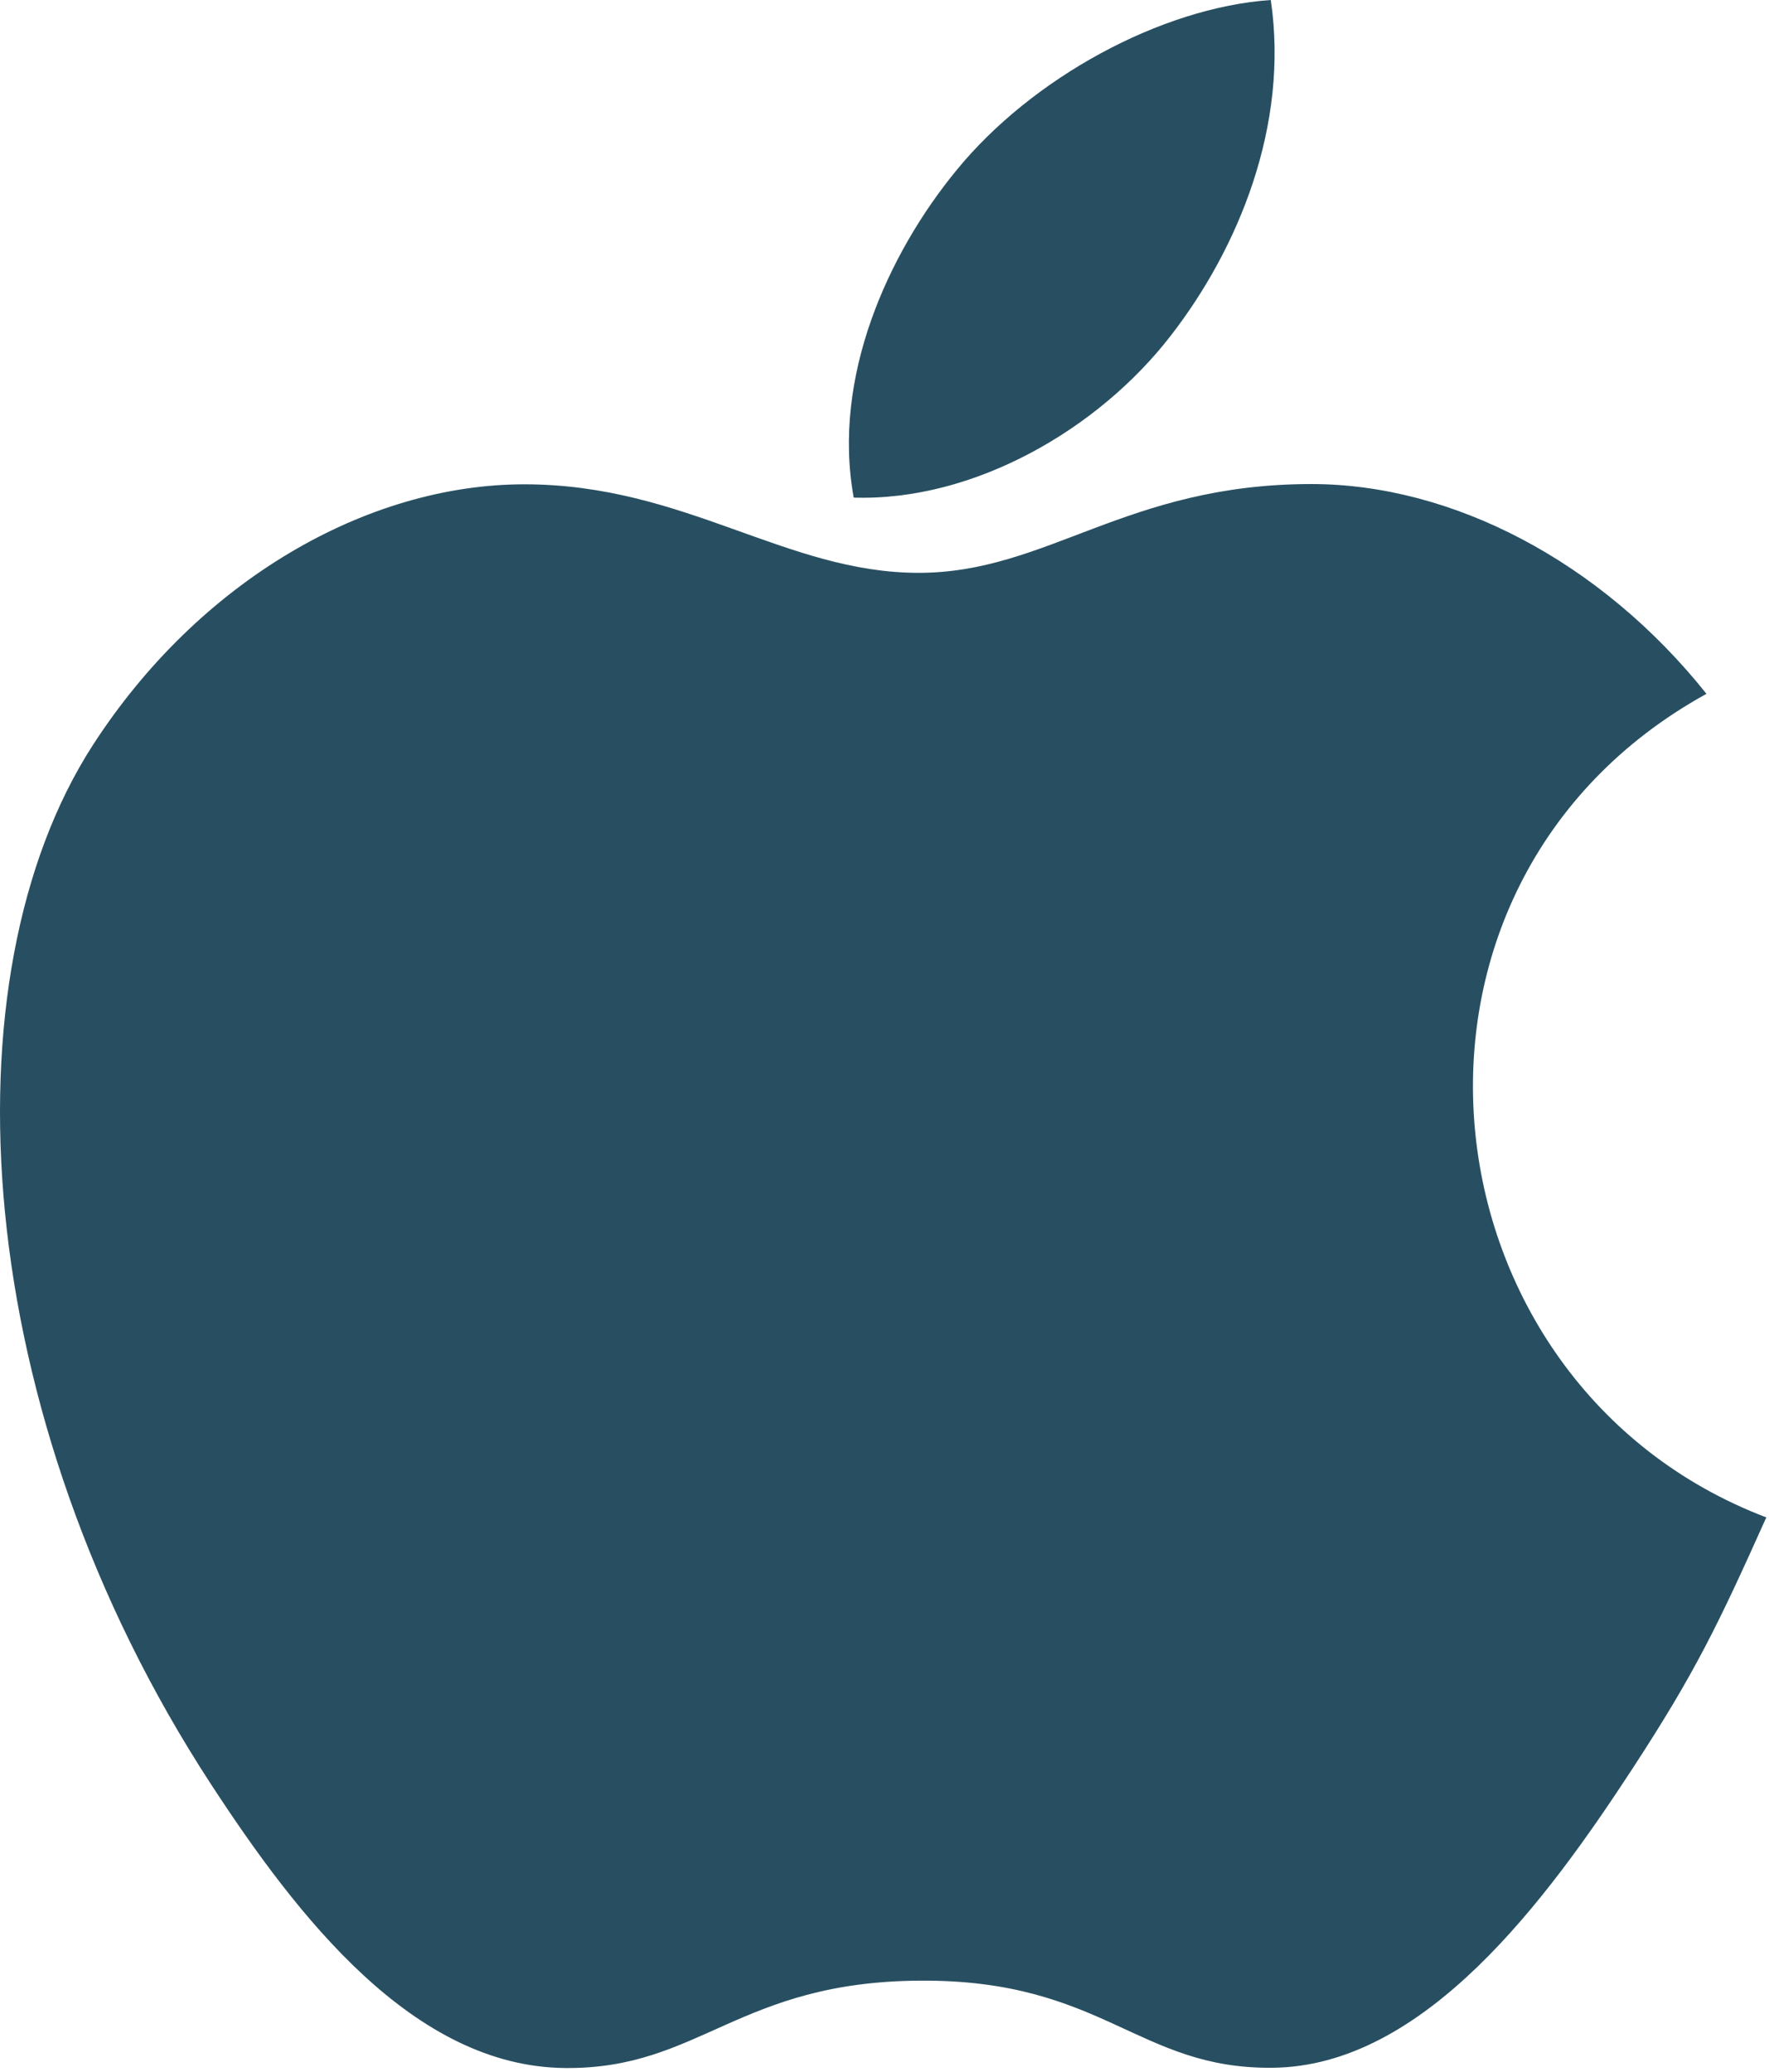
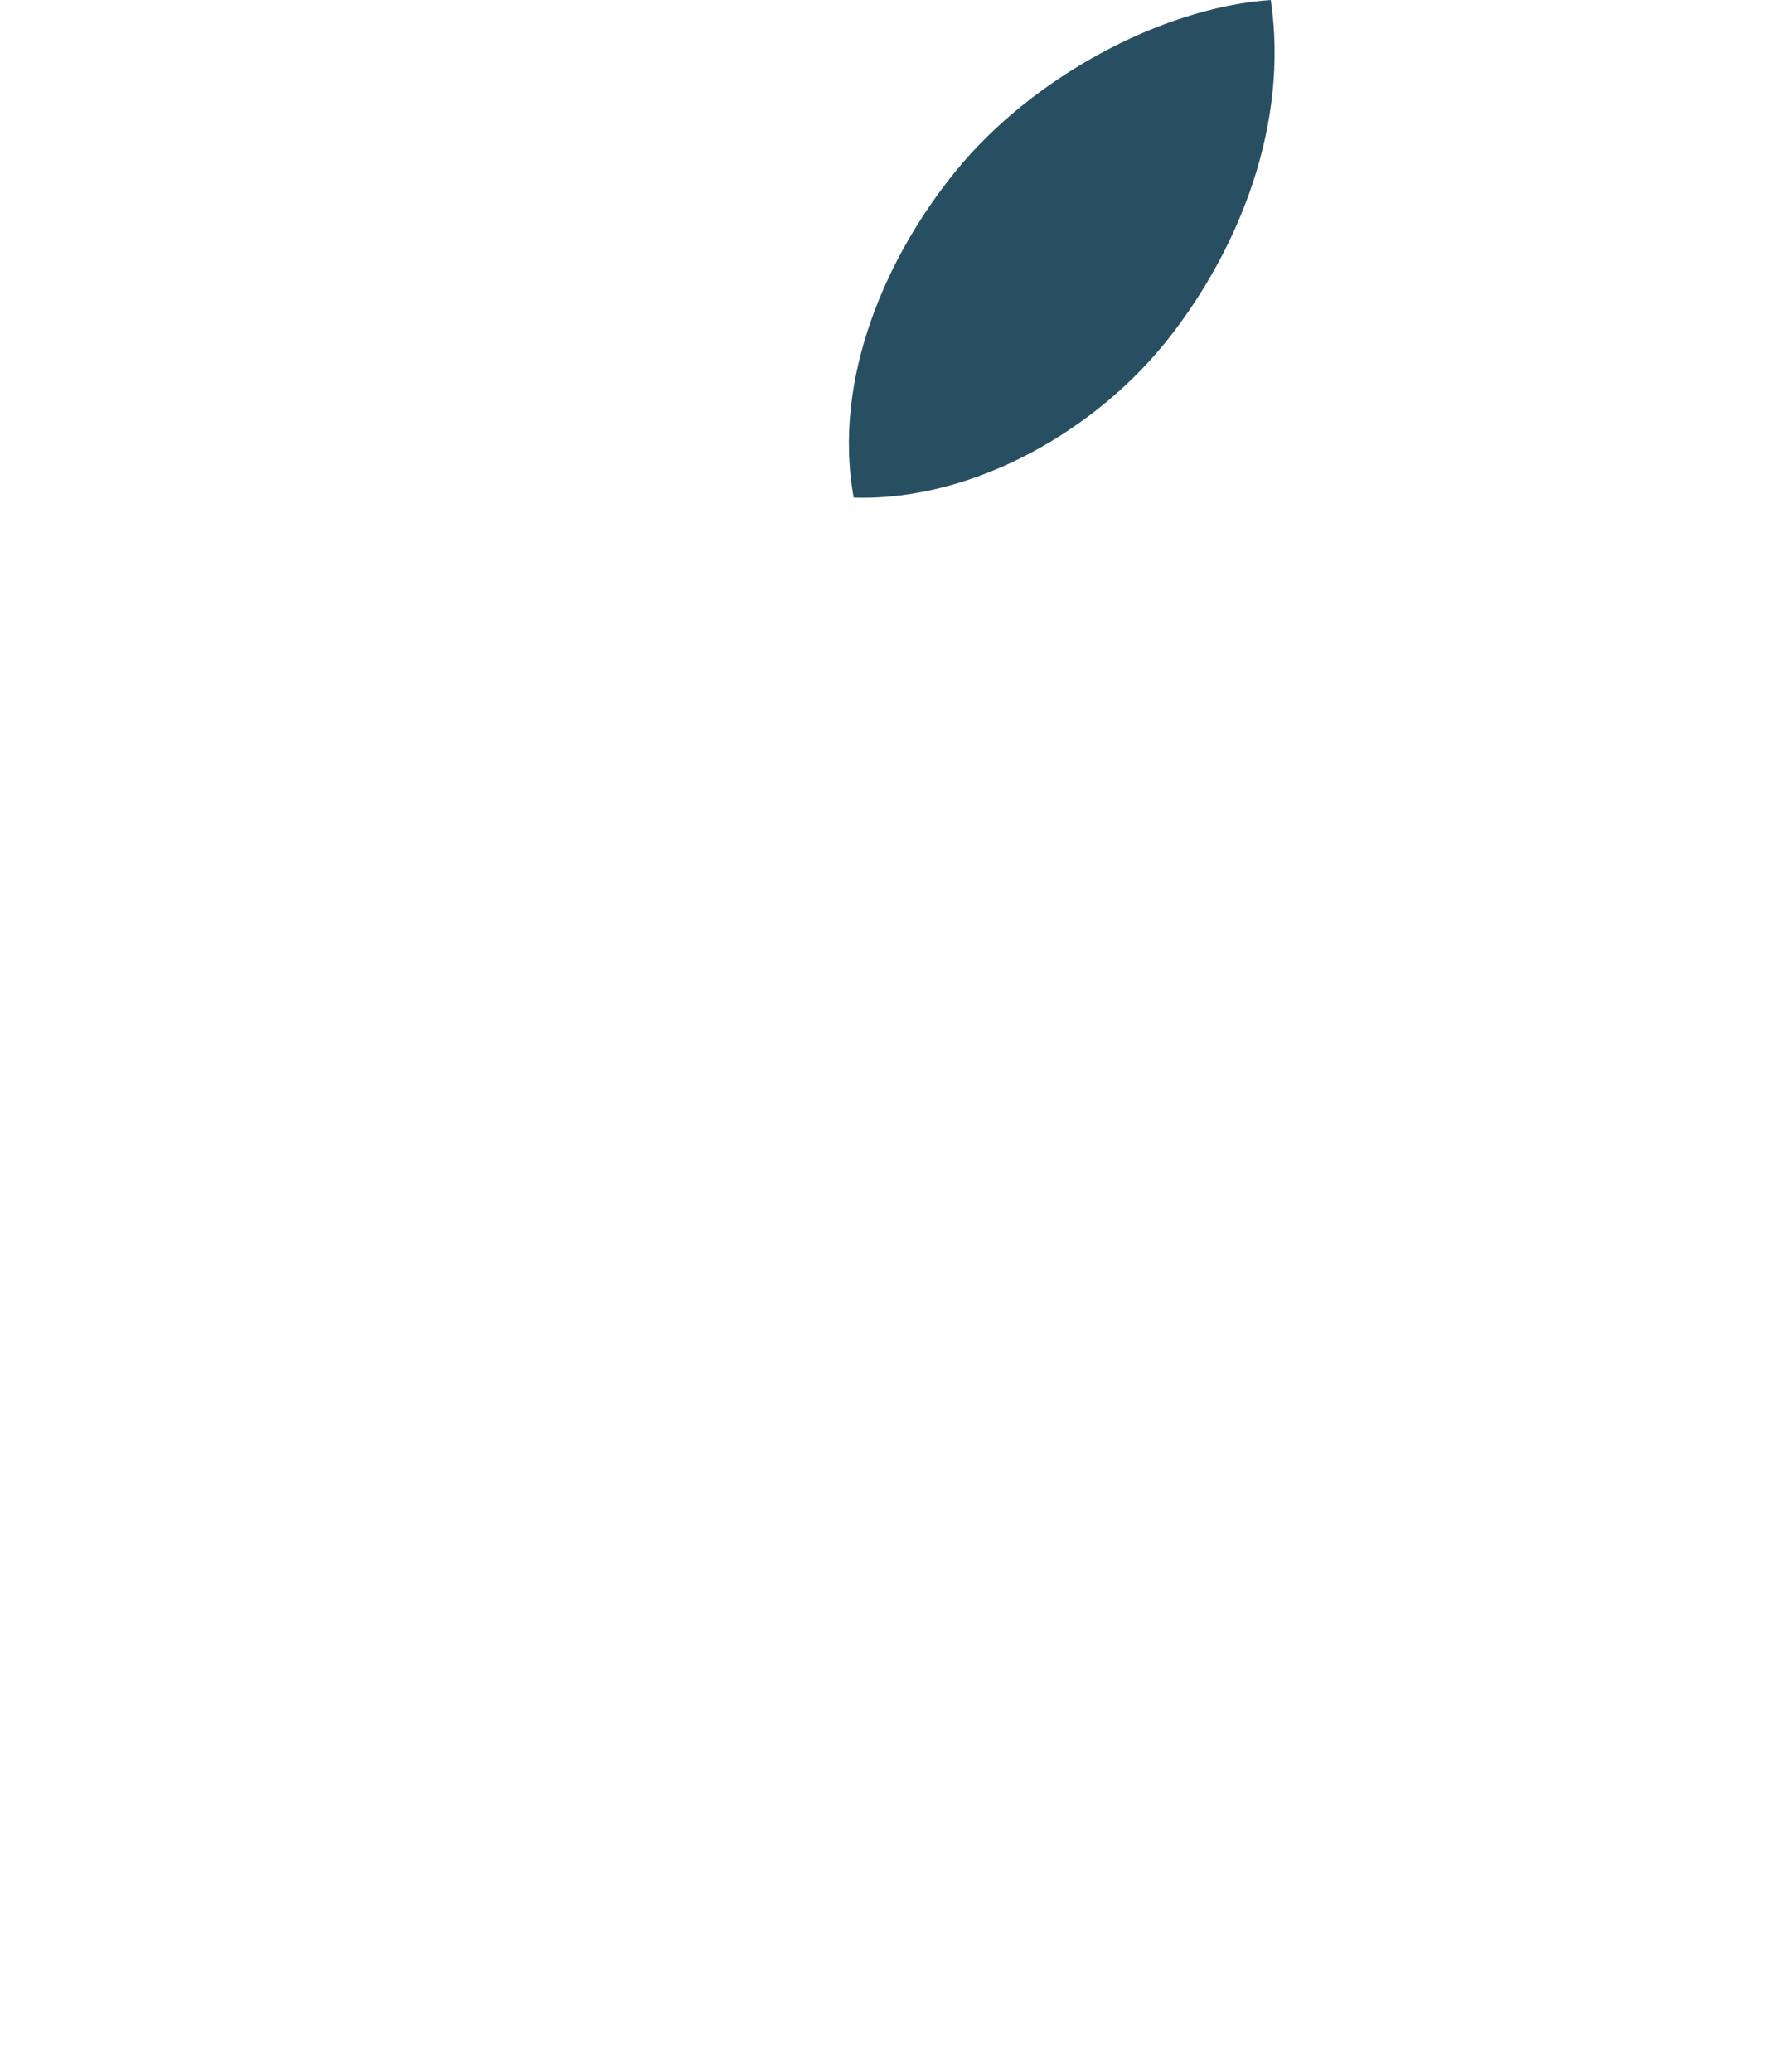
<svg xmlns="http://www.w3.org/2000/svg" width="100%" height="100%" viewBox="0 0 438 513" version="1.1" xml:space="preserve" style="fill-rule:evenodd;clip-rule:evenodd;stroke-linejoin:round;stroke-miterlimit:2;">
  <g transform="matrix(1,0,0,1,-37.336,0)">
    <g>
      <path d="M351.98,0C324.684,1.888 292.78,19.36 274.188,42.112C257.228,62.752 243.276,93.408 248.716,123.2C278.54,124.128 309.356,106.24 327.212,83.104C343.916,61.568 356.556,31.104 351.98,0Z" style="fill:rgb(40,79,97);fill-rule:nonzero;" />
    </g>
    <g>
-       <path d="M459.852,171.776C433.644,138.912 396.812,119.84 362.028,119.84C316.108,119.84 296.684,141.824 264.78,141.824C231.884,141.824 206.892,119.904 167.18,119.904C128.172,119.904 86.636,143.744 60.3,184.512C23.276,241.92 29.612,349.856 89.612,441.792C111.084,474.688 139.756,511.68 177.26,512C210.636,512.32 220.044,490.592 265.26,490.368C310.476,490.112 319.052,512.288 352.364,511.936C389.9,511.648 420.14,470.656 441.612,437.76C457.004,414.176 462.732,402.304 474.668,375.68C387.852,342.624 373.932,219.168 459.852,171.776Z" style="fill:rgb(40,79,97);fill-rule:nonzero;" />
-     </g>
+       </g>
  </g>
</svg>